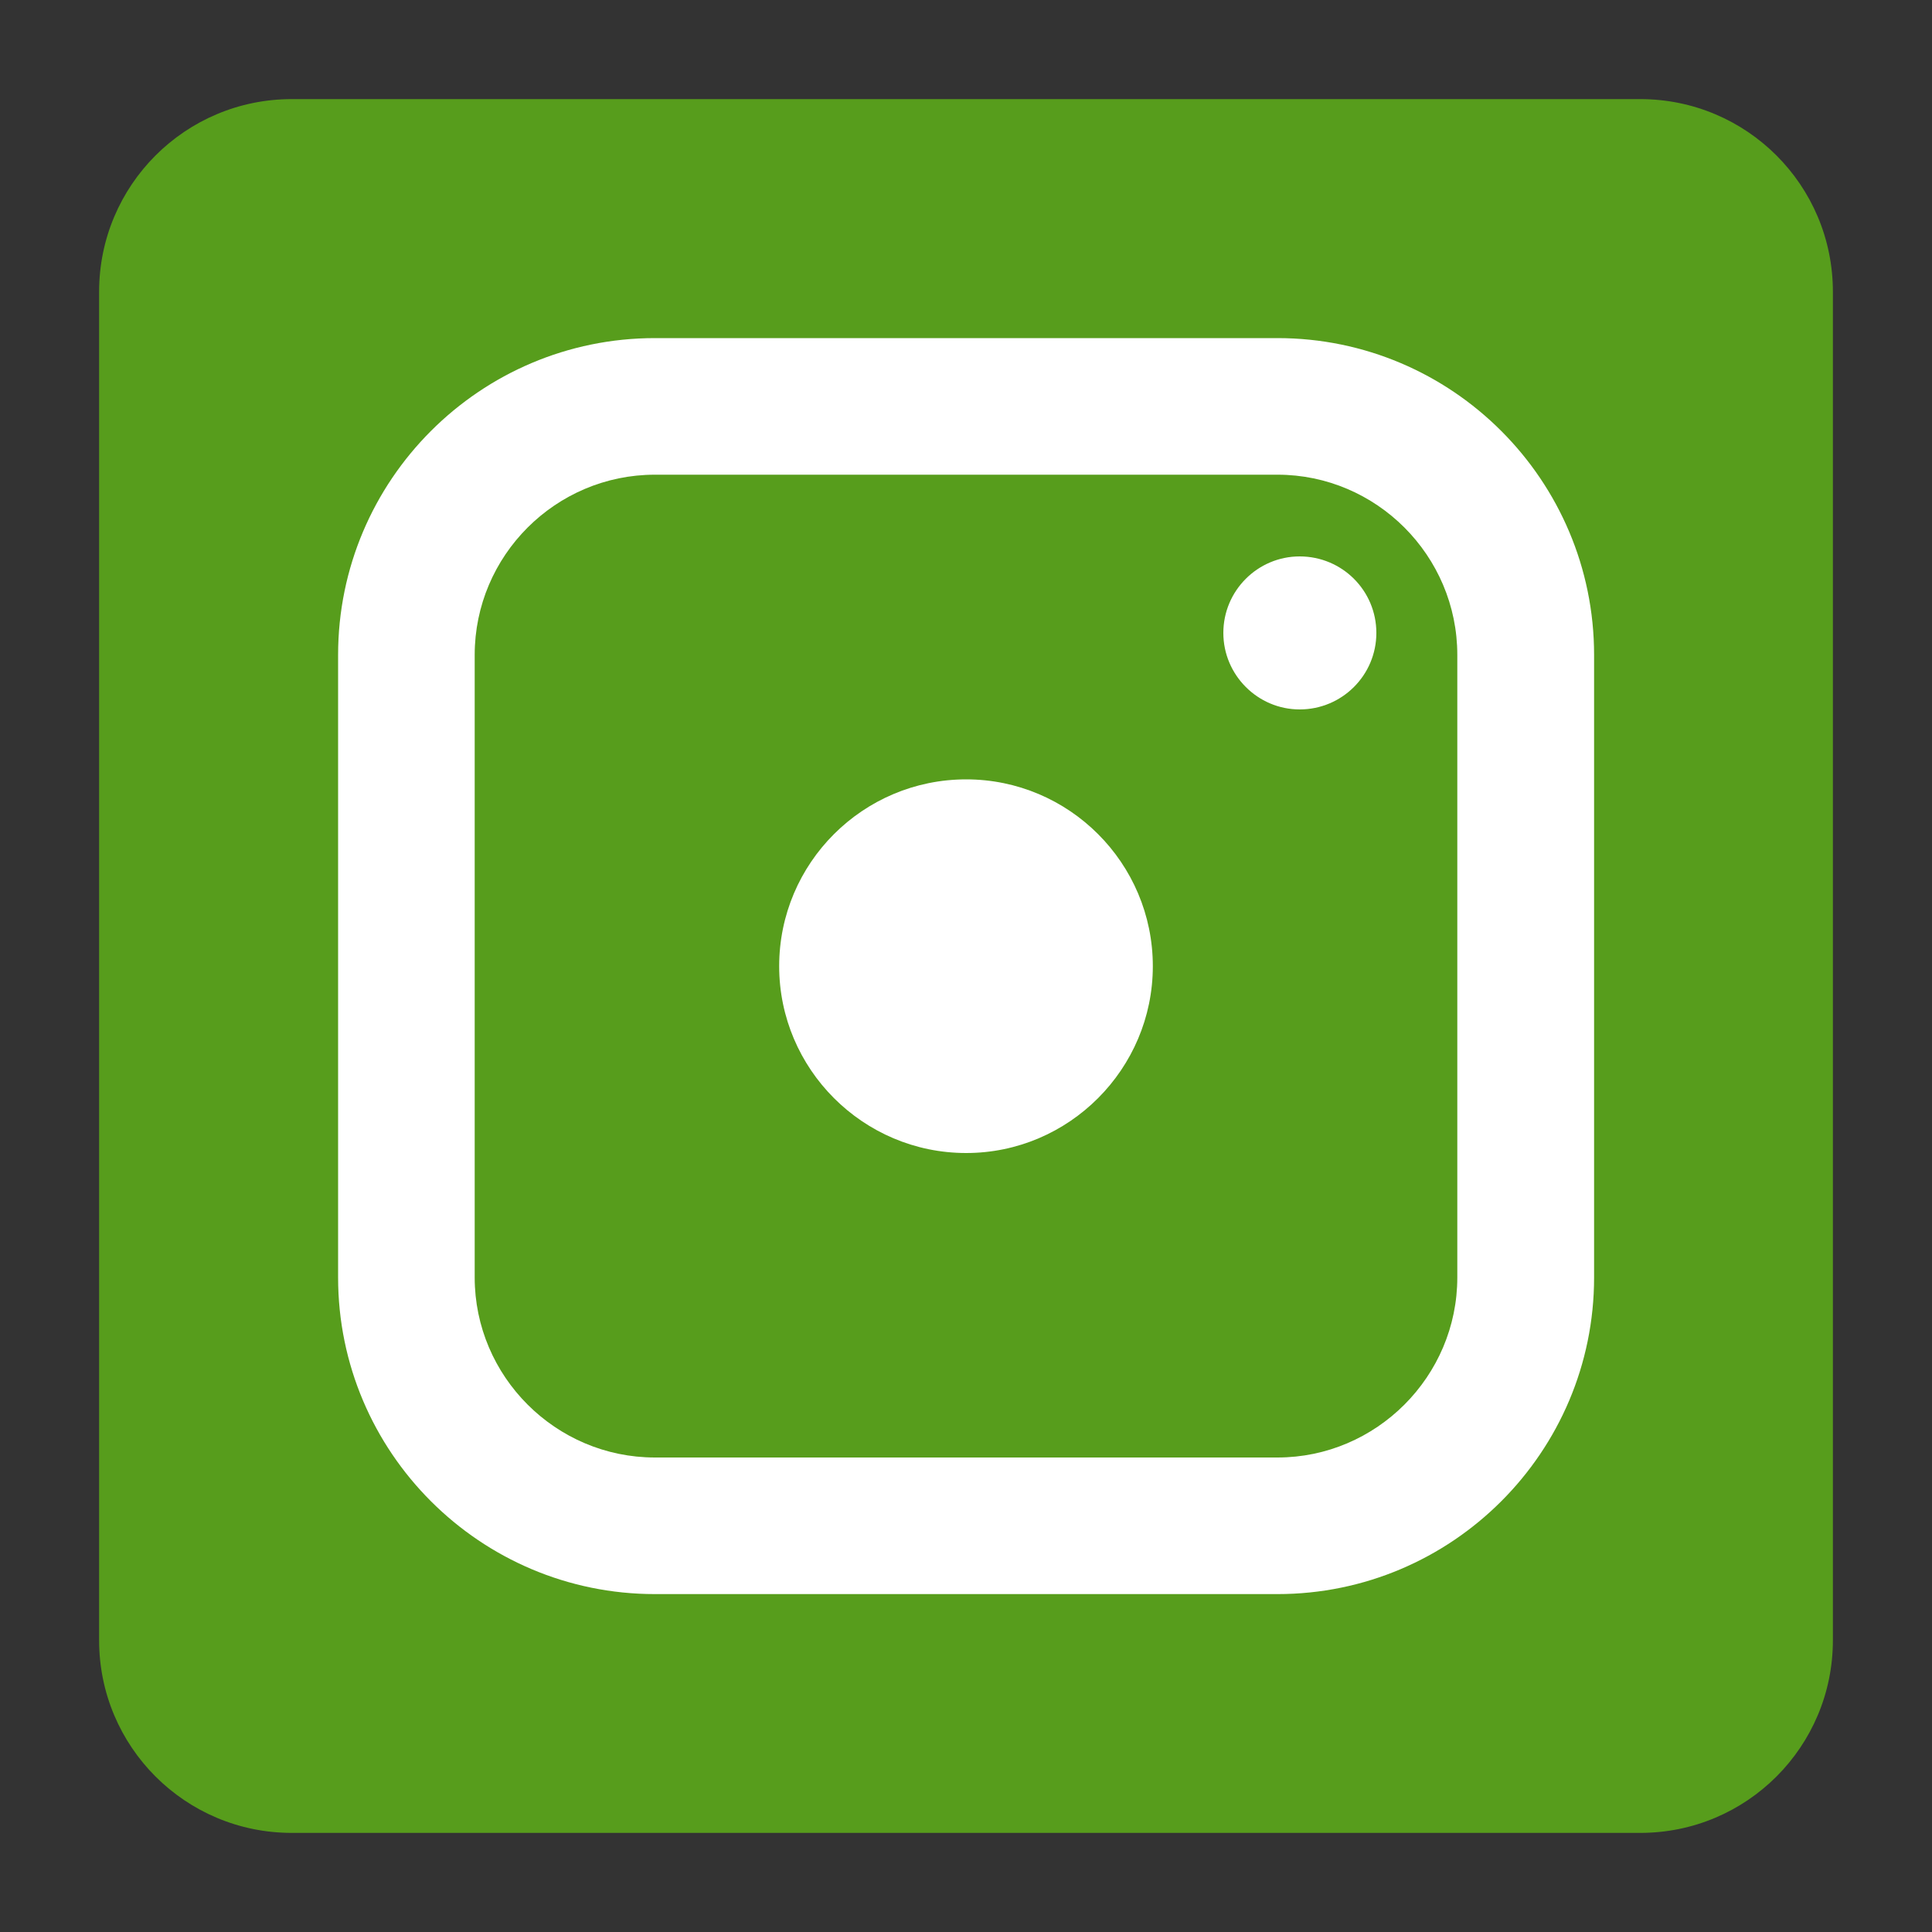
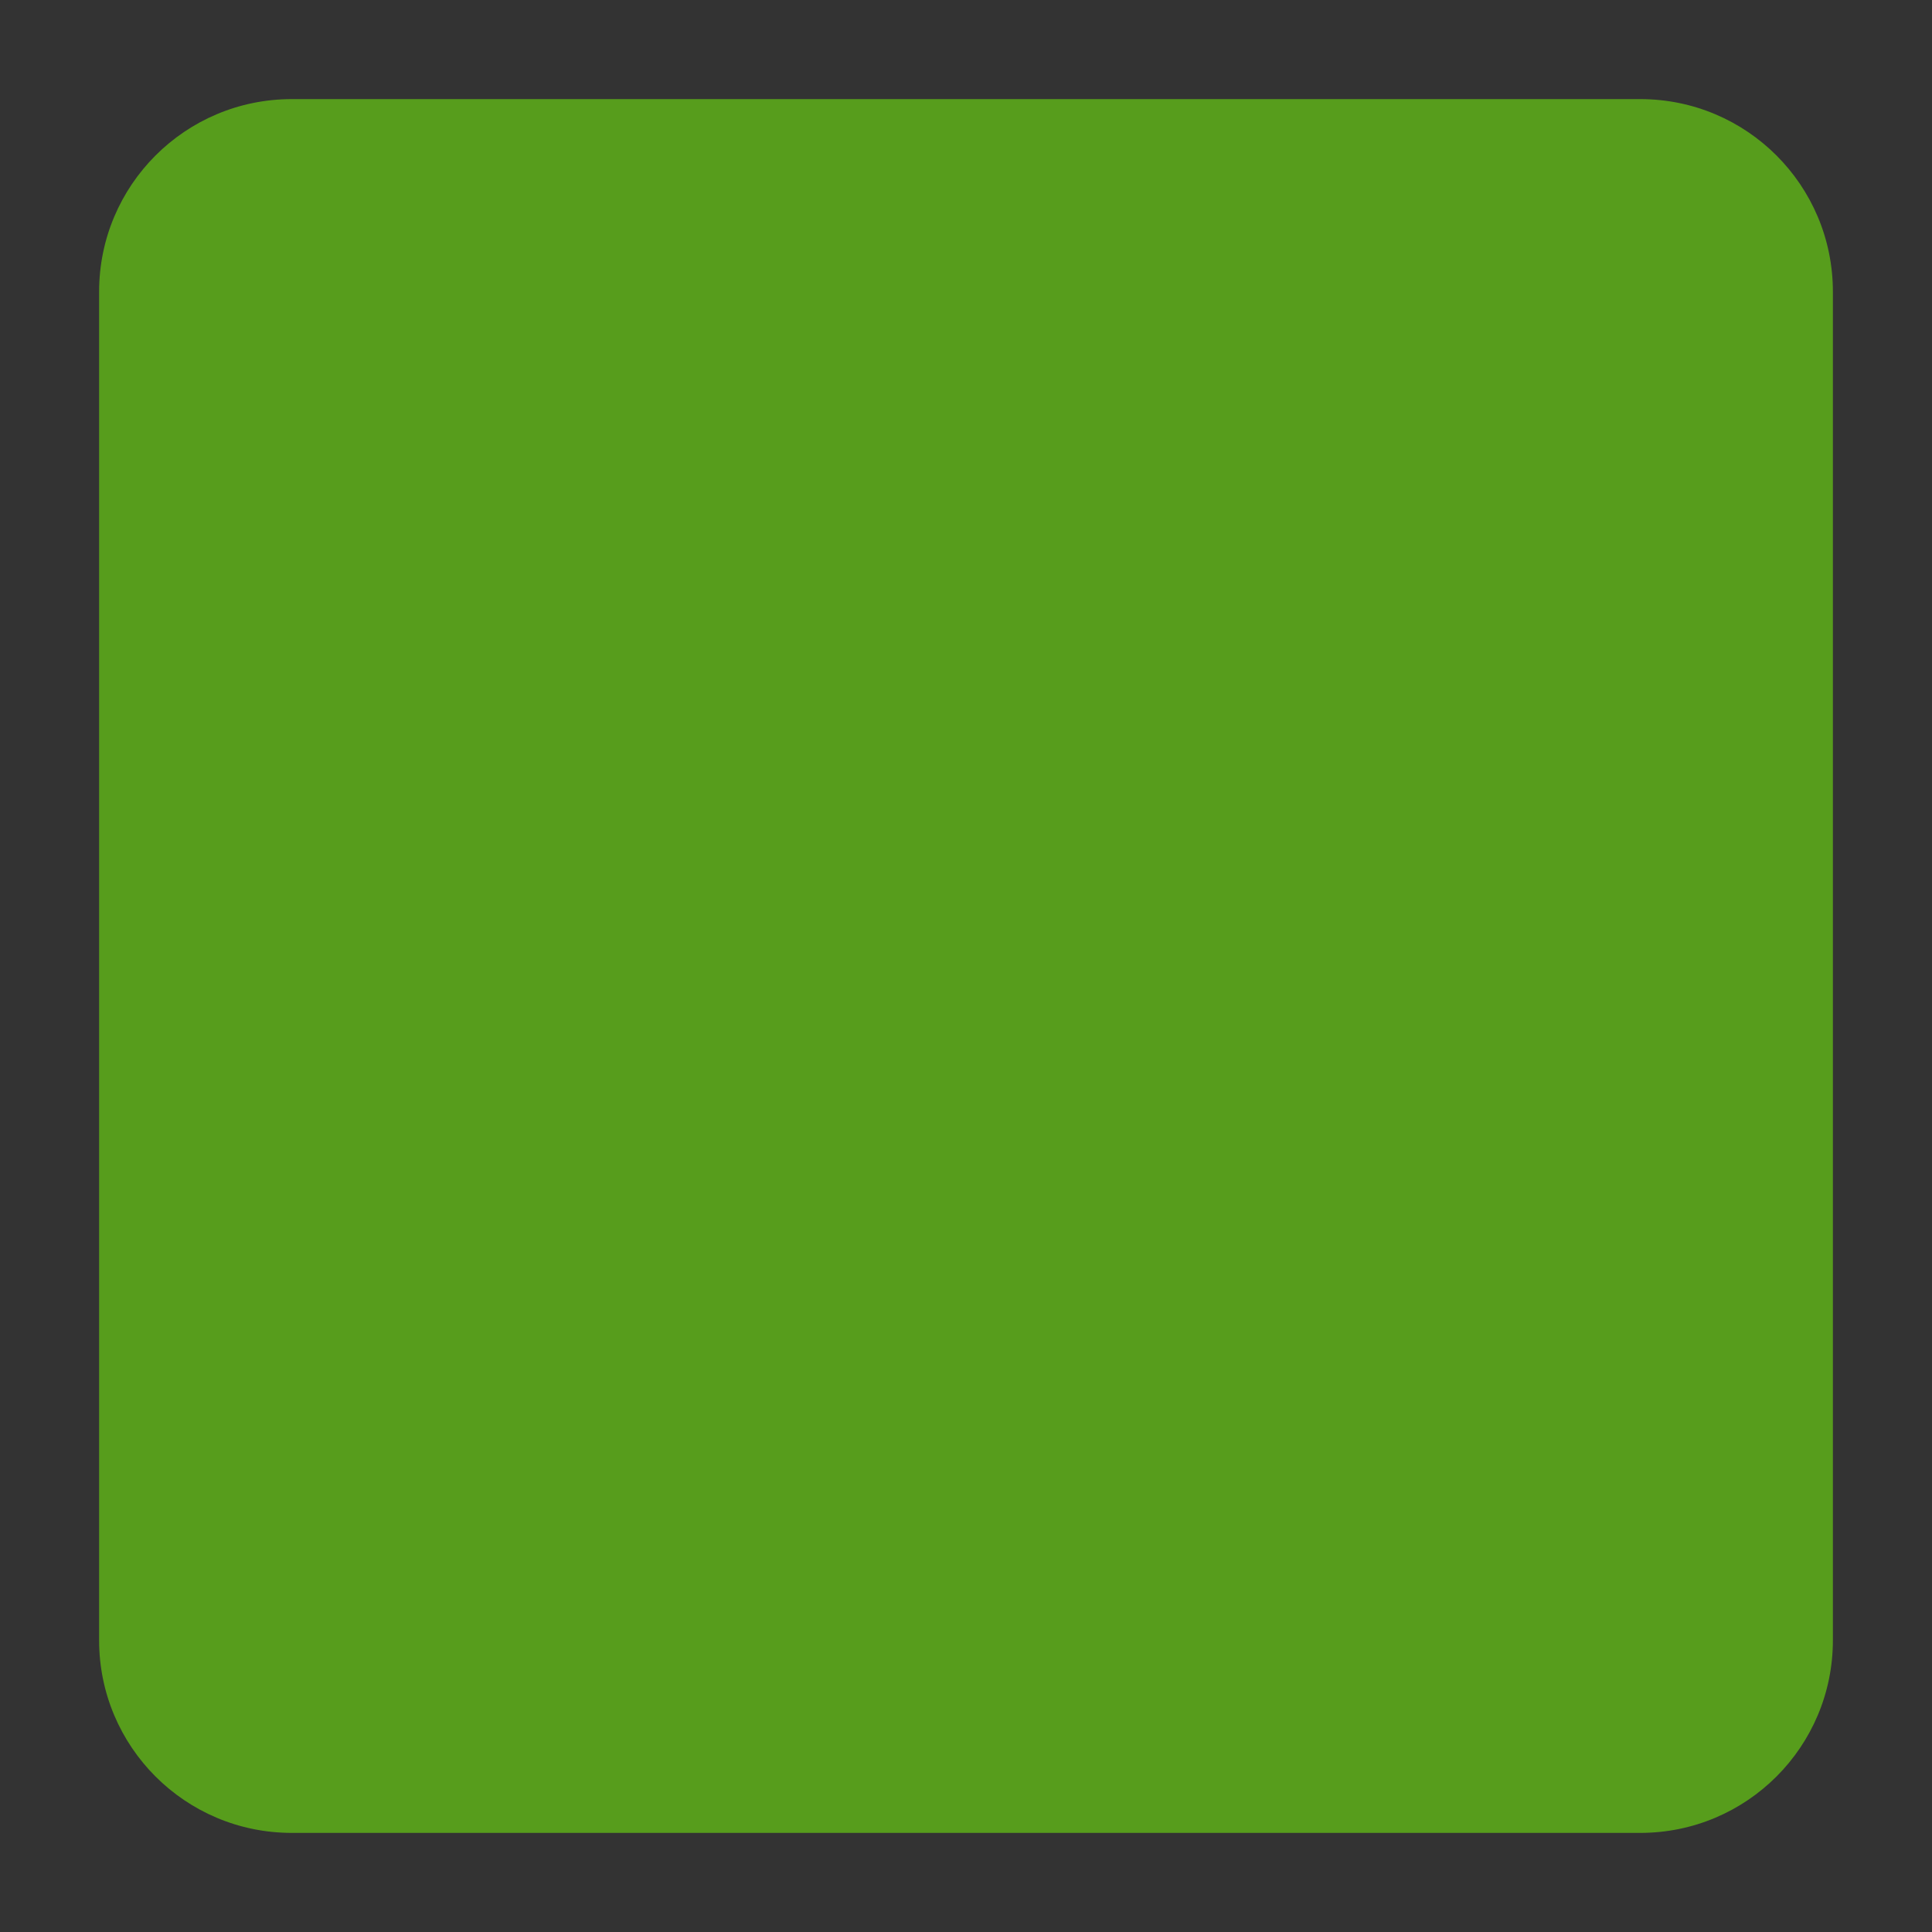
<svg xmlns="http://www.w3.org/2000/svg" version="1.2" baseProfile="tiny" width="100mm" height="100mm" viewBox="0 0 10000 10000" preserveAspectRatio="xMidYMid" fill-rule="evenodd" stroke-width="28.222" stroke-linejoin="round" xml:space="preserve">
  <rect x="0" y="0" width="10000" height="10000" fill="#333333" stroke="none" />
  <g visibility="visible" id="MasterSlide_1_Standard">
    <desc>Master slide
  </desc>
    <rect fill="none" stroke="none" x="0" y="0" width="10000" height="10000" />
  </g>
  <g visibility="visible" id="Slide_1_page195">
    <g id="DrawingGroup_1">
      <g>
        <path fill="rgb(87,157,28)" stroke="none" d="M 8490,9487 L 1510,9487 C 959,9487 513,9041 513,8490 L 513,1510 C 513,959 959,513 1510,513 L 8490,513 C 9041,513 9487,959 9487,1510 L 9487,8490 C 9487,9041 9041,9487 8490,9487 Z" />
        <rect fill="none" stroke="none" x="513" y="513" width="8975" height="8975" />
      </g>
    </g>
    <g>
-       <path fill="rgb(255,255,255)" stroke="none" d="M 6727,3672 C 6510,3672 6332,3494 6332,3276 6332,3057 6510,2880 6727,2880 6947,2880 7124,3057 7124,3276 7124,3494 6947,3672 6727,3672 Z M 8251,6612 C 8251,7516 7516,8251 6612,8251 L 3390,8251 C 2485,8251 1750,7516 1750,6612 L 1750,3390 C 1750,2485 2485,1750 3390,1750 L 6612,1750 C 7516,1750 8251,2485 8251,3390 L 8251,6612 Z M 6612,2457 L 3390,2457 C 2876,2457 2457,2876 2457,3390 L 2457,6612 C 2457,7124 2876,7544 3390,7544 L 6612,7544 C 7124,7544 7543,7124 7543,6612 L 7543,3390 C 7543,2876 7124,2457 6612,2457 Z M 5001,4034 C 4467,4034 4033,4467 4033,5001 4033,5533 4467,5968 5001,5968 5533,5968 5967,5533 5967,5001 5967,4467 5533,4034 5001,4034 Z" />
      <rect fill="none" stroke="none" x="1750" y="1750" width="6502" height="6502" />
    </g>
  </g>
</svg>